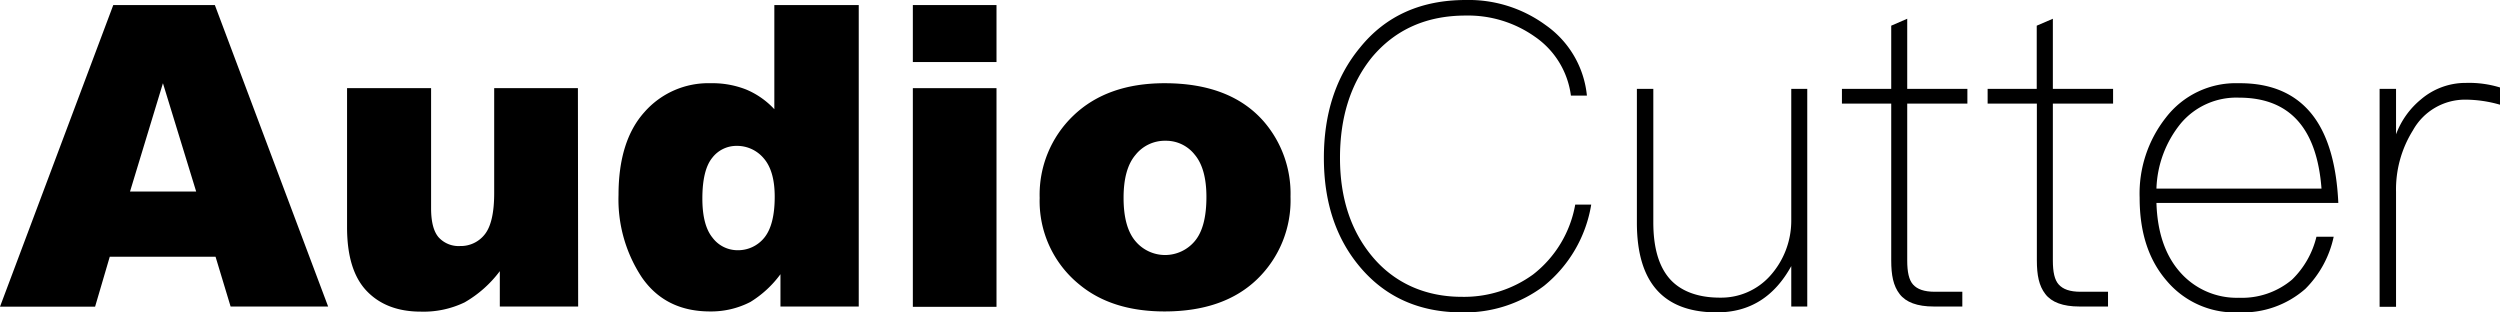
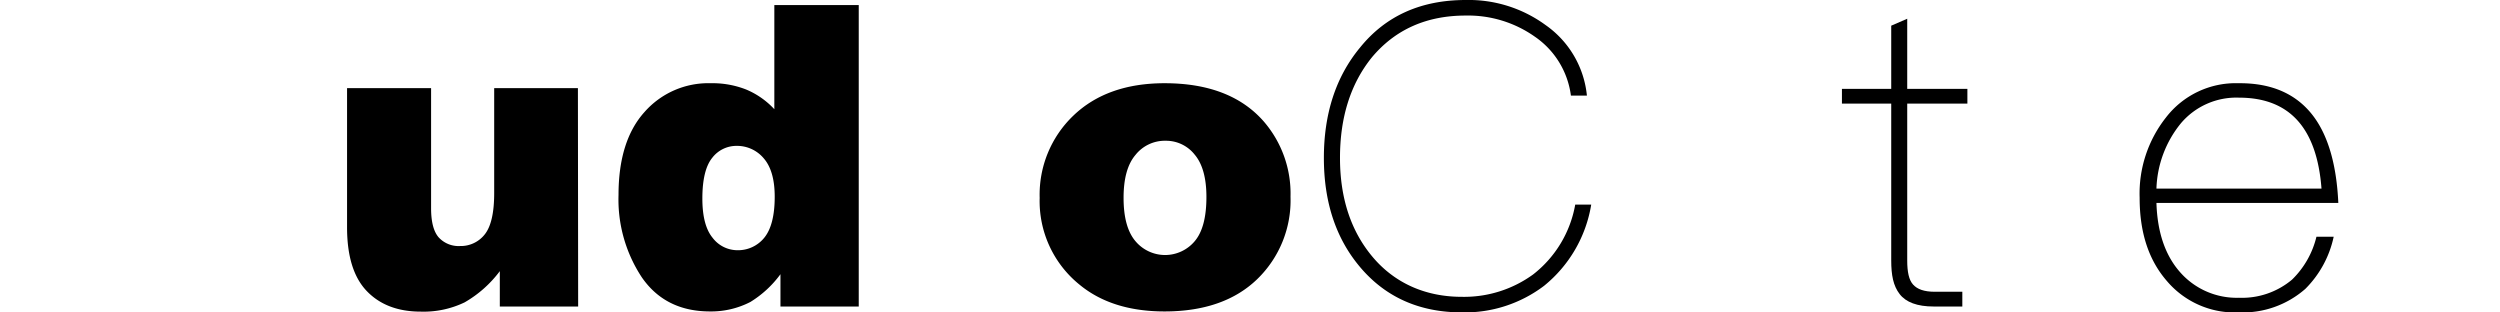
<svg xmlns="http://www.w3.org/2000/svg" viewBox="0 0 400.15 50">
  <defs>
    <style>.cls-1{fill:#000;}</style>
  </defs>
  <title>资源 19</title>
  <g id="图层_2" data-name="图层 2">
    <g id="图层_1-2" data-name="图层 1">
-       <path class="cls-1" d="M34.5,41.09H17.57l-2.35,8H0L18.13.81H34.39L52.52,49.06H36.91ZM31.4,30.66,26.08,13.32,20.81,30.66Z" />
      <path class="cls-1" d="M92.54,49.06H80V43.4a18.57,18.57,0,0,1-5.64,5,15.13,15.13,0,0,1-7,1.48c-3.68,0-6.57-1.11-8.67-3.31s-3.14-5.6-3.14-10.19V14.11H69V33.33c0,2.19.41,3.75,1.22,4.67a4.32,4.32,0,0,0,3.42,1.38,4.87,4.87,0,0,0,3.93-1.84c1-1.23,1.53-3.43,1.53-6.62V14.11h13.4Z" />
      <path class="cls-1" d="M137.45.81V49.06H124.92V43.89a17,17,0,0,1-4.81,4.44,13.7,13.7,0,0,1-6.45,1.52q-7.14,0-10.91-5.43A22.59,22.59,0,0,1,99,31.22q0-8.68,4.16-13.29a13.6,13.6,0,0,1,10.58-4.61,14.76,14.76,0,0,1,5.67,1,13,13,0,0,1,4.53,3.16V.81ZM124,31.48q0-4.11-1.75-6.13a5.57,5.57,0,0,0-4.41-2A4.87,4.87,0,0,0,114,25.26q-1.58,1.95-1.58,6.52,0,4.28,1.63,6.27a5,5,0,0,0,4,2,5.39,5.39,0,0,0,4.28-2Q124,36,124,31.48Z" />
-       <path class="cls-1" d="M146.11.81H159.5V9.93H146.11Zm0,13.3H159.5v35H146.11Z" />
      <path class="cls-1" d="M166.41,31.68a17.49,17.49,0,0,1,5.4-13.18q5.4-5.17,14.58-5.18,10.5,0,15.86,6.09a17.64,17.64,0,0,1,4.31,12.07,17.54,17.54,0,0,1-5.35,13.22q-5.34,5.14-14.79,5.15-8.43,0-13.62-4.28A17.17,17.17,0,0,1,166.41,31.68Zm13.43,0c0,3.11.63,5.42,1.89,6.91a6.19,6.19,0,0,0,9.51,0q1.86-2.21,1.86-7.07c0-3-.62-5.28-1.88-6.77a5.83,5.83,0,0,0-4.64-2.22,6,6,0,0,0-4.83,2.26C180.47,26.29,179.84,28.58,179.84,31.65Z" />
      <path class="cls-1" d="M247.37,4A15.63,15.63,0,0,1,254,15.3h-2.56a13.52,13.52,0,0,0-5.79-9.44,18.53,18.53,0,0,0-11.05-3.37q-9.4,0-15,6.67c-3.44,4.25-5.12,9.64-5.12,16.11S216.24,37,219.68,41.1,228,47.51,234,47.51a18.8,18.8,0,0,0,11.39-3.58,18.17,18.17,0,0,0,6.74-11.18h2.56a21.08,21.08,0,0,1-7.55,13A21,21,0,0,1,234,50c-6.87,0-12.33-2.49-16.38-7.34-3.84-4.59-5.72-10.38-5.72-17.39s1.88-12.94,5.79-17.66C221.83,2.49,227.49,0,234.64,0A20.84,20.84,0,0,1,247.37,4Z" />
-       <path class="cls-1" d="M264.63,14.22V35.58c0,3.91.81,6.87,2.49,8.89s4.45,3.17,8.16,3.17a10.53,10.53,0,0,0,8-3.44,13.19,13.19,0,0,0,3.43-8.89V14.22h2.56V49.06h-2.56V42.59C284,47.51,280.06,50,274.8,50c-8.55,0-12.8-4.78-12.8-14.35V14.22Z" />
      <path class="cls-1" d="M305.27,14.22h9.63v2.36h-9.63V41.71c0,1.82.27,3.1.94,3.84s1.75,1.15,3.5,1.15h4.38v2.36h-4.58c-2.63,0-4.45-.68-5.46-2s-1.34-3-1.34-5.39V16.58h-7.89V14.22h7.89V4.11L305.27,3Z" />
-       <path class="cls-1" d="M328.58,14.22h9.64v2.36h-9.64V41.71c0,1.82.27,3.1.95,3.84s1.75,1.15,3.5,1.15h4.38v2.36h-4.58c-2.63,0-4.45-.68-5.46-2s-1.35-3-1.35-5.39V16.58h-7.88V14.22H326V4.11L328.58,3Z" />
      <path class="cls-1" d="M370.43,18.8c2.29,3.17,3.57,7.75,3.84,13.68H345.16c.14,4.58,1.35,8.29,3.71,11a12.05,12.05,0,0,0,9.5,4.18,12.44,12.44,0,0,0,8.49-2.9,14.2,14.2,0,0,0,3.91-6.87h2.76A16.69,16.69,0,0,1,369,46.23,15.19,15.19,0,0,1,358.37,50a14.25,14.25,0,0,1-11.52-5c-3-3.44-4.38-7.89-4.38-13.35a19.63,19.63,0,0,1,4.18-12.8,14.1,14.1,0,0,1,11.65-5.53C363.69,13.27,367.74,15.09,370.43,18.8Zm-21.36.94a17.36,17.36,0,0,0-3.91,10.45h26.42c-.74-9.71-5.12-14.56-13.21-14.56A11.62,11.62,0,0,0,349.07,19.74Z" />
-       <path class="cls-1" d="M400.15,14v2.76a20.21,20.21,0,0,0-5.52-.81,9.54,9.54,0,0,0-8.42,4.92,17.82,17.82,0,0,0-2.7,9.84v18.4h-2.63V14.22h2.63V21.5a13.15,13.15,0,0,1,4-5.6,11,11,0,0,1,7.21-2.63A16.92,16.92,0,0,1,400.15,14Z" />
    </g>
  </g>
</svg>